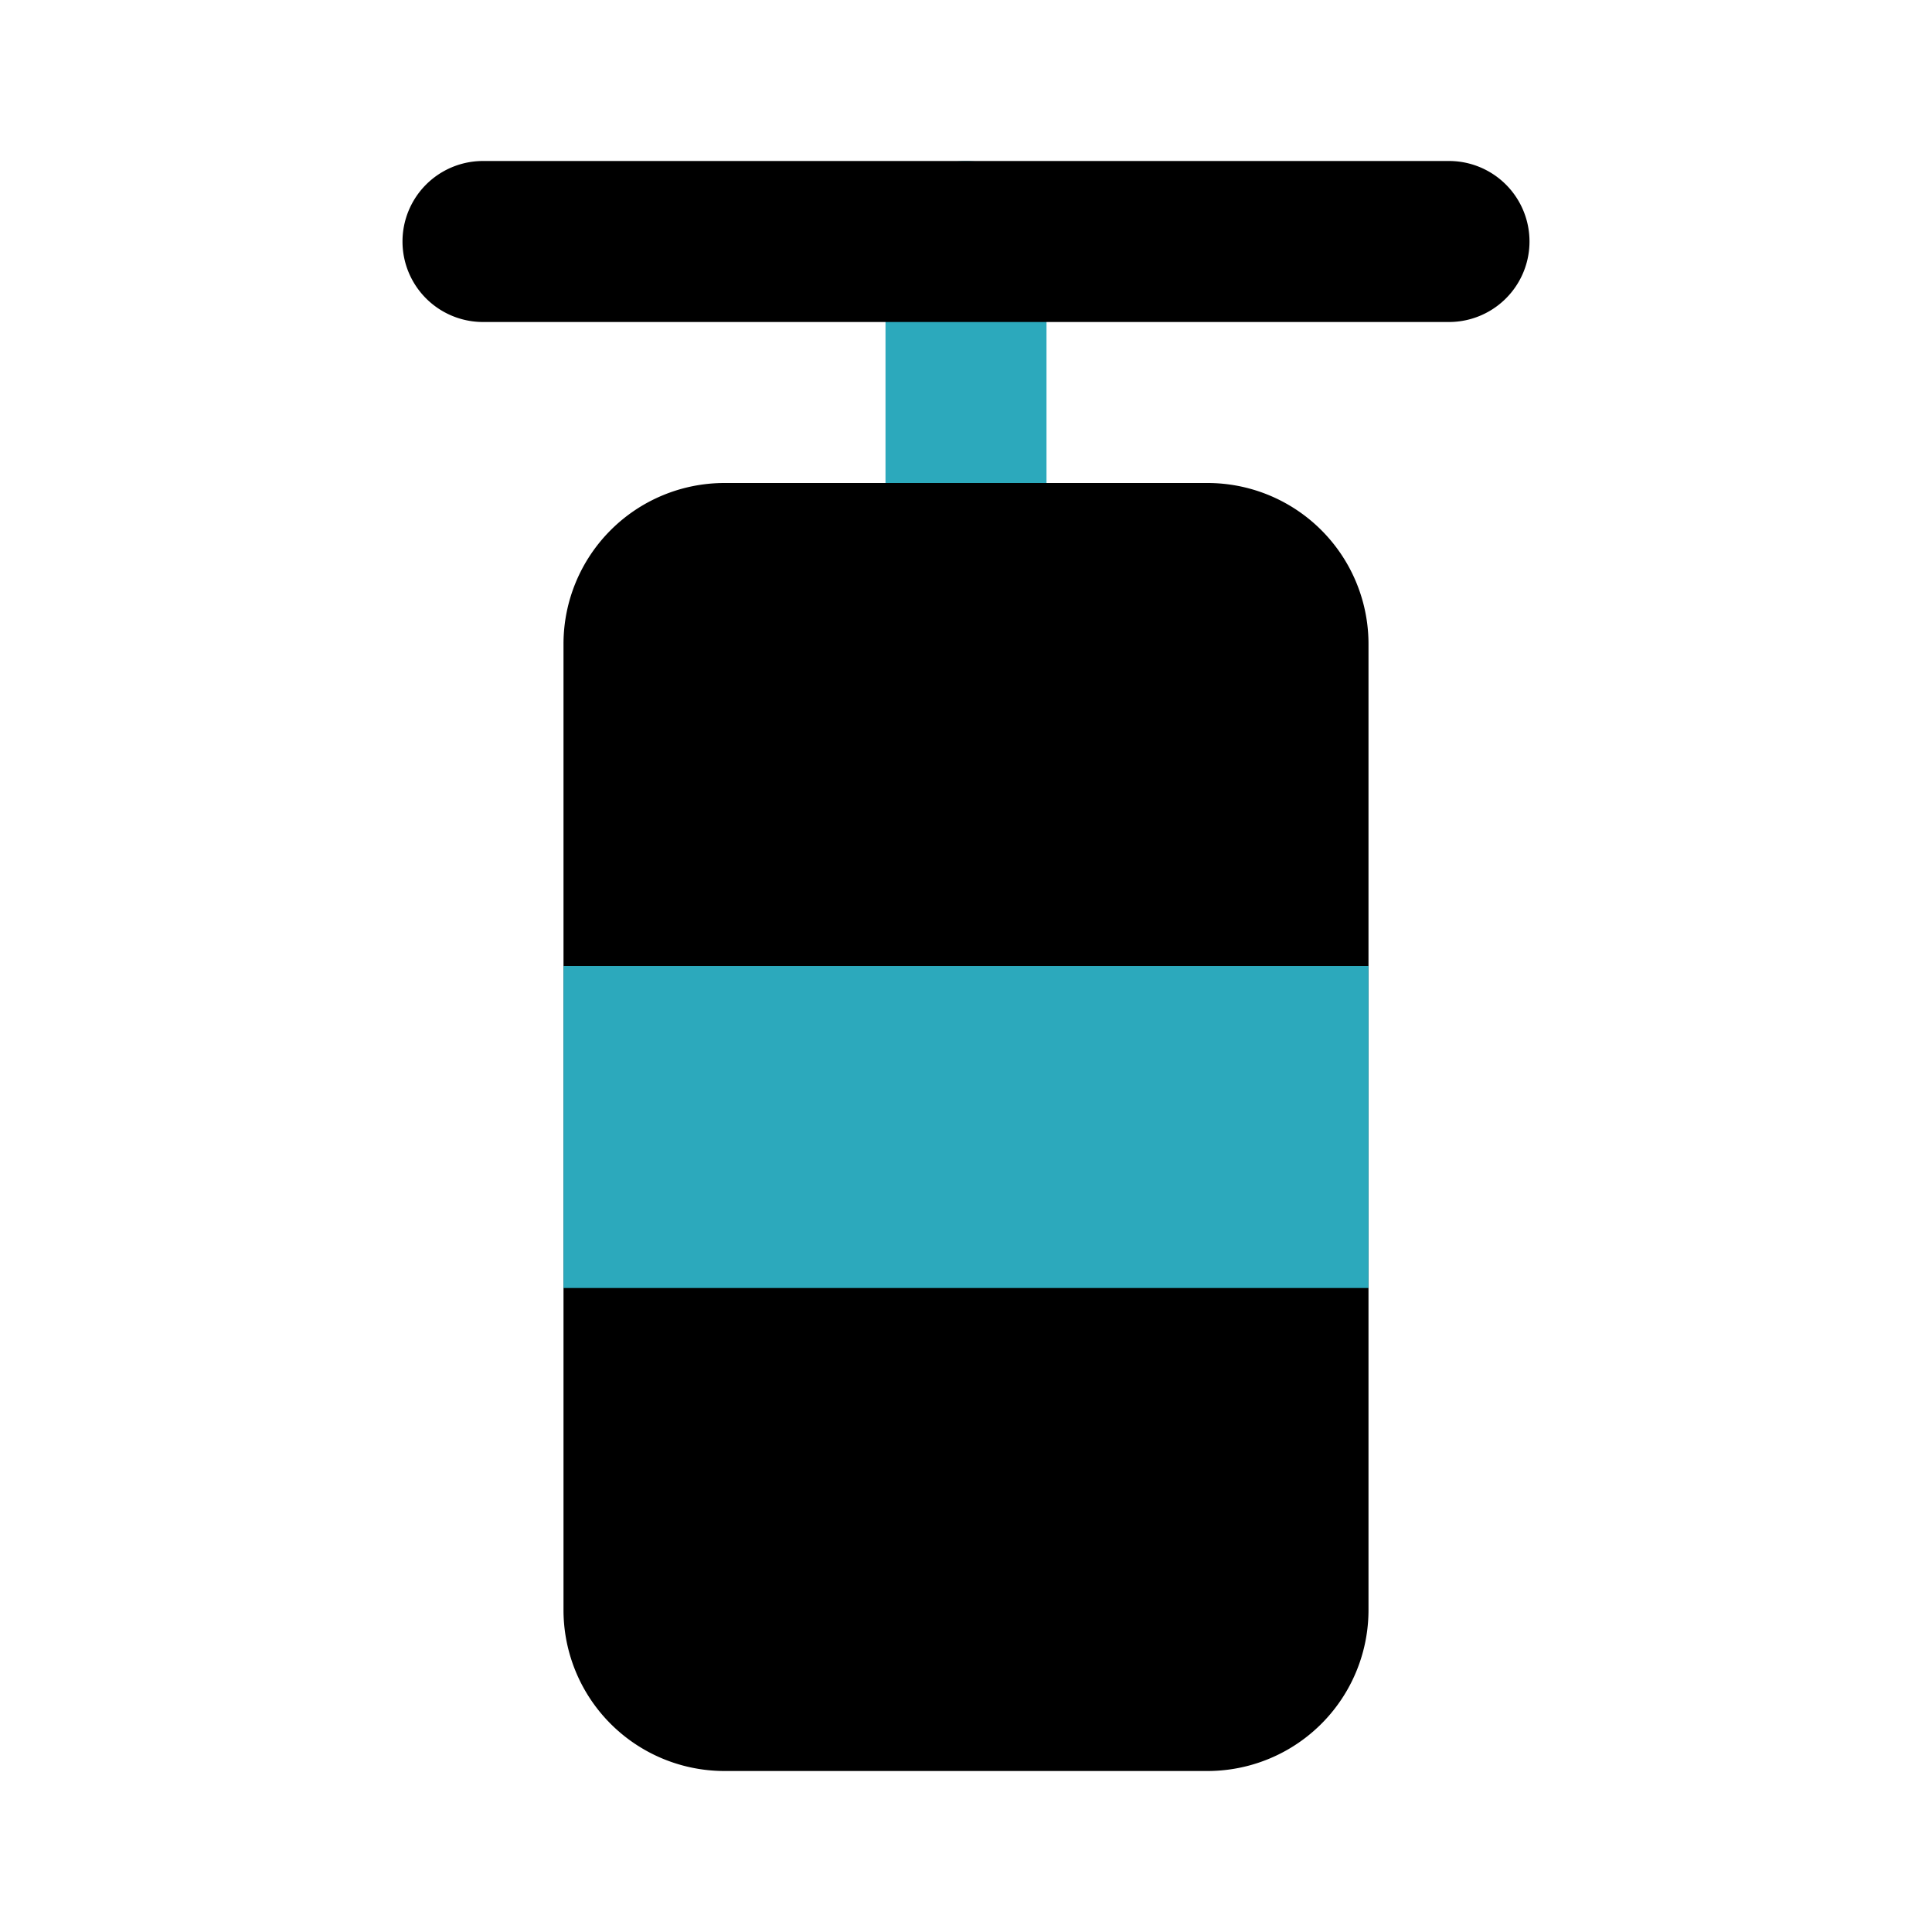
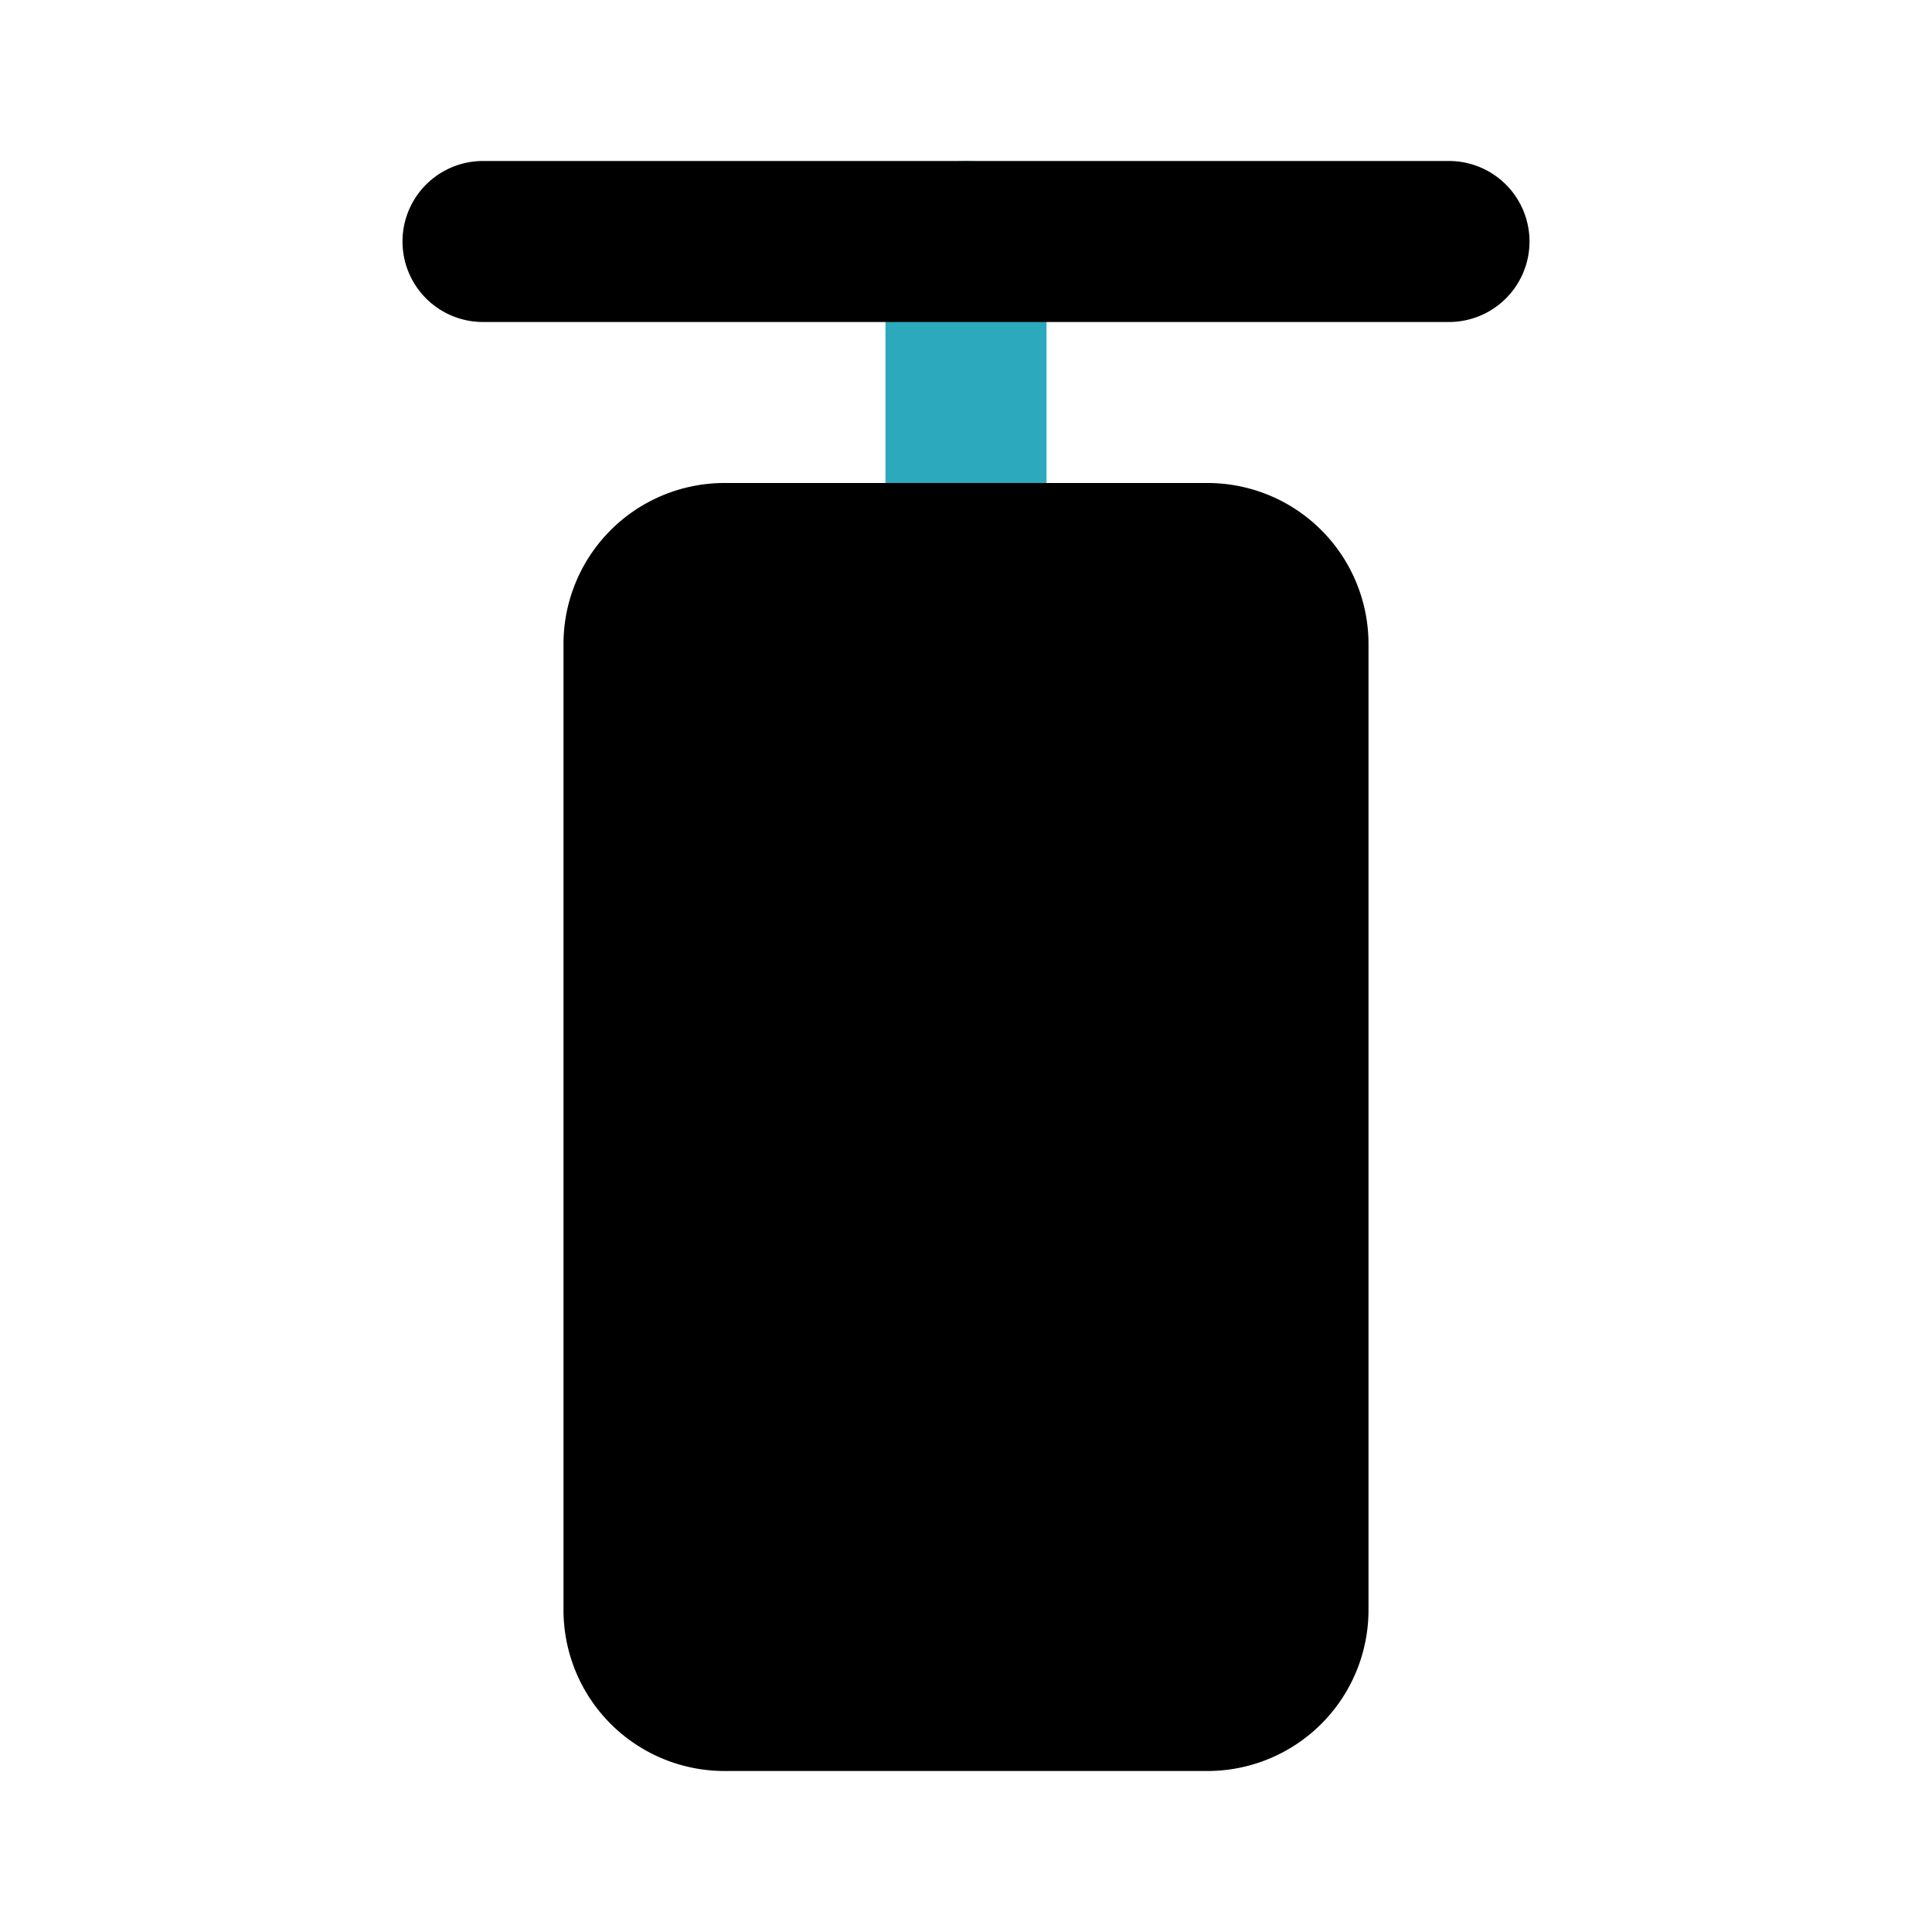
<svg xmlns="http://www.w3.org/2000/svg" fill="#000000" width="800px" height="800px" viewBox="0 0 24 24" id="punching-bag" data-name="Flat Color" class="icon flat-color">
  <path id="secondary" d="M12,8a1,1,0,0,1-1-1V3a1,1,0,0,1,2,0V7A1,1,0,0,1,12,8Z" style="fill: rgb(44, 169, 188);" />
  <path id="primary" d="M18,4H6A1,1,0,0,1,6,2H18a1,1,0,0,1,0,2ZM15,6H9A2,2,0,0,0,7,8V20a2,2,0,0,0,2,2h6a2,2,0,0,0,2-2V8A2,2,0,0,0,15,6Z" style="fill: rgb(0, 0, 0);" />
-   <rect id="secondary-2" data-name="secondary" x="7" y="12" width="10" height="4" style="fill: rgb(44, 169, 188);" />
</svg>